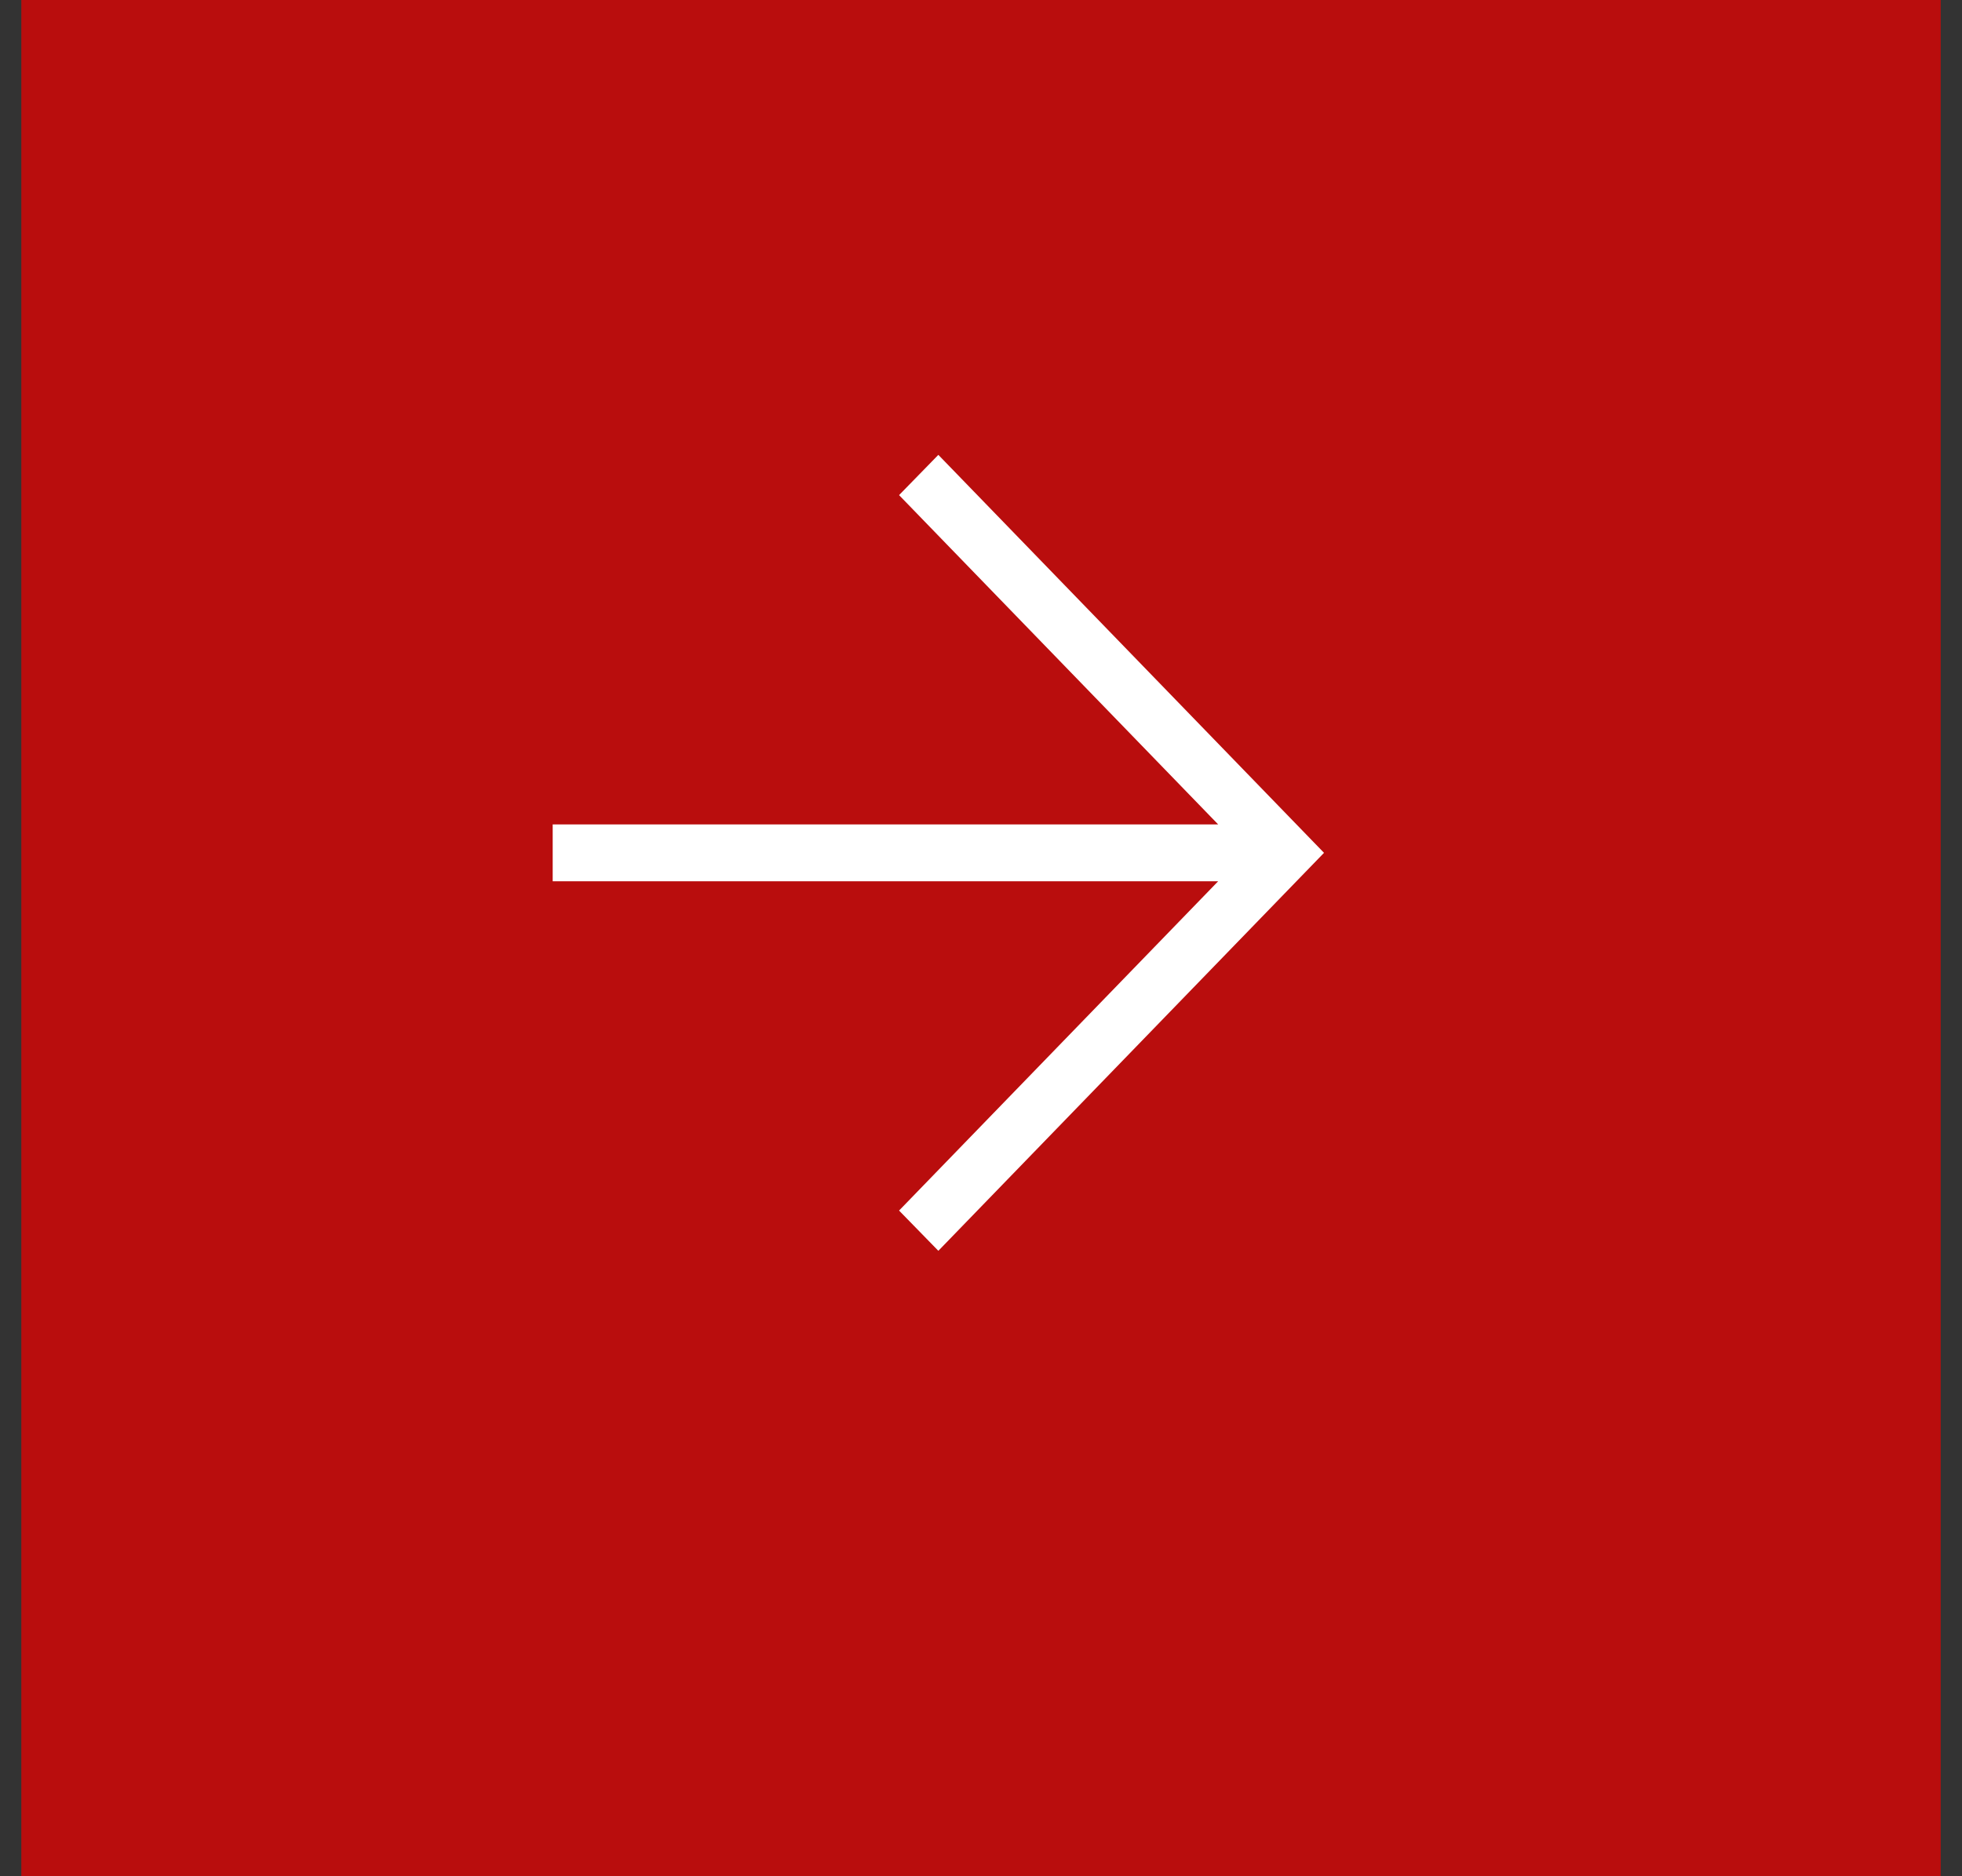
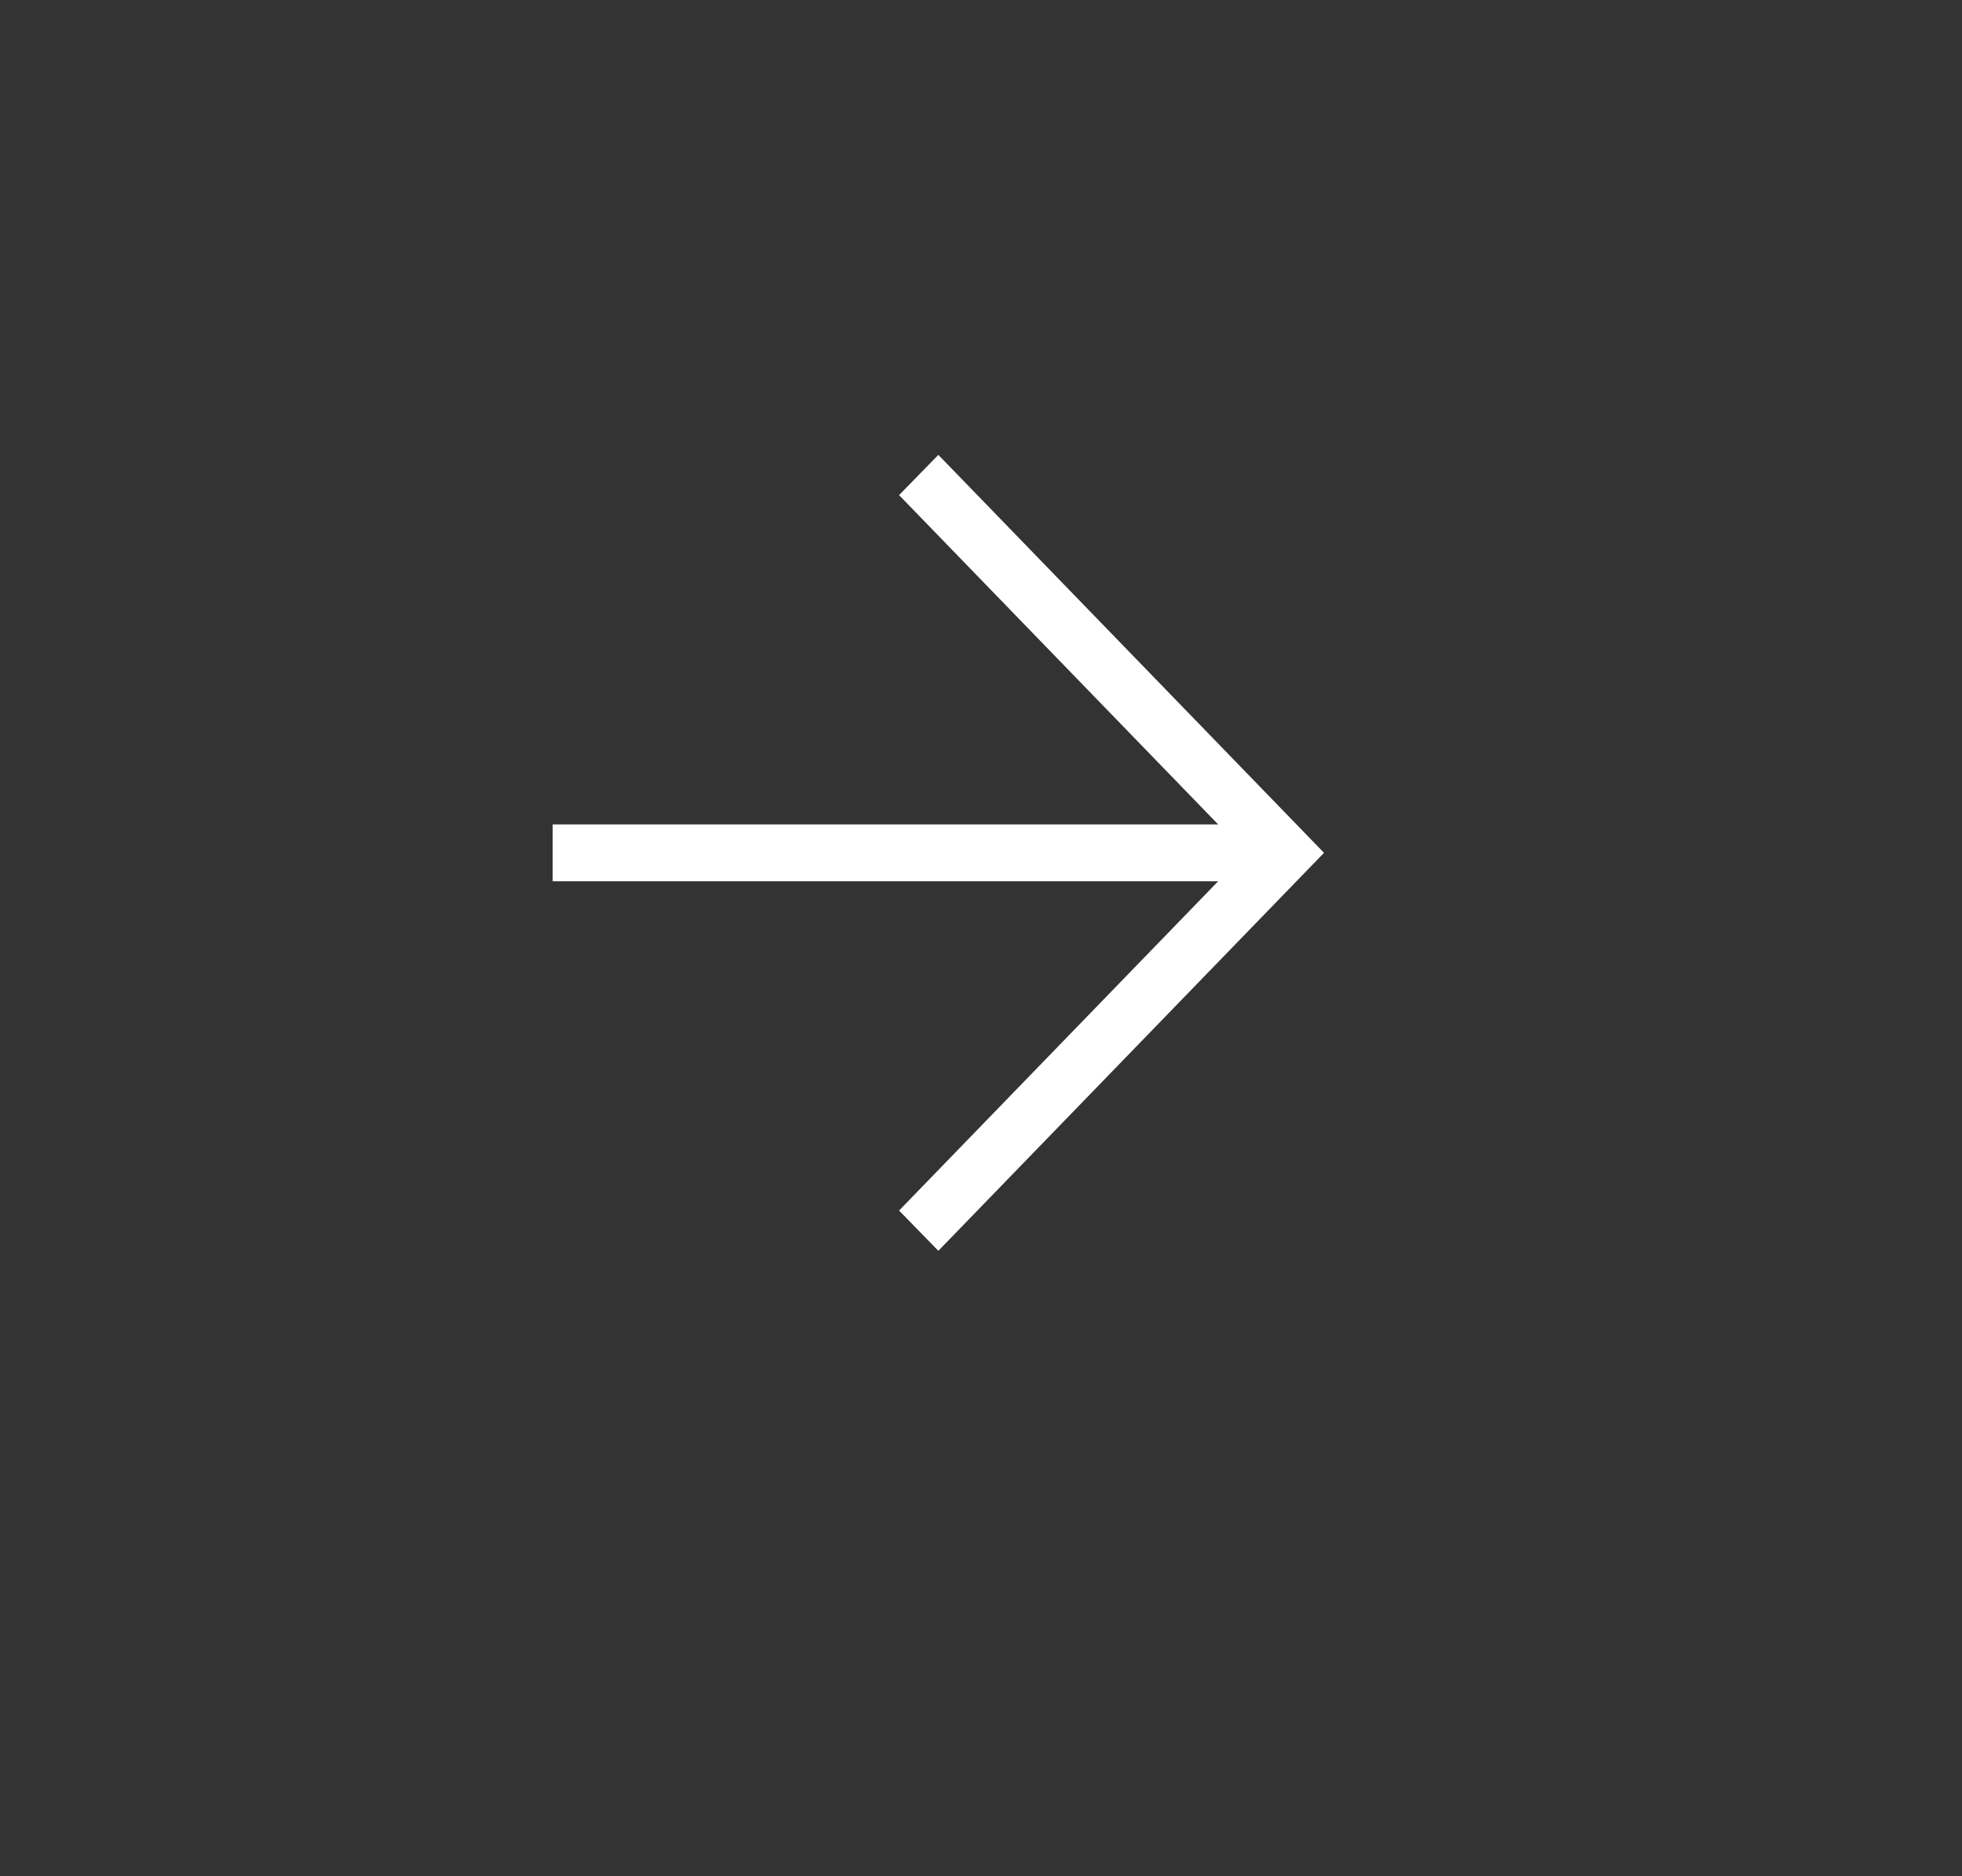
<svg xmlns="http://www.w3.org/2000/svg" width="46" height="44" viewBox="0 0 46 44" fill="none">
  <rect x="0" y="0" width="46" height="44" fill="#333333" stroke="none" />
-   <rect width="45" height="44" transform="translate(0.5)" fill="#B90D0D" />
  <path d="M28.56 20.667L21.079 28.389L22 29.333L31.042 20L22 10.667L21.079 11.611L28.56 19.333H12.958V20.667H28.56Z" fill="white" />
</svg>